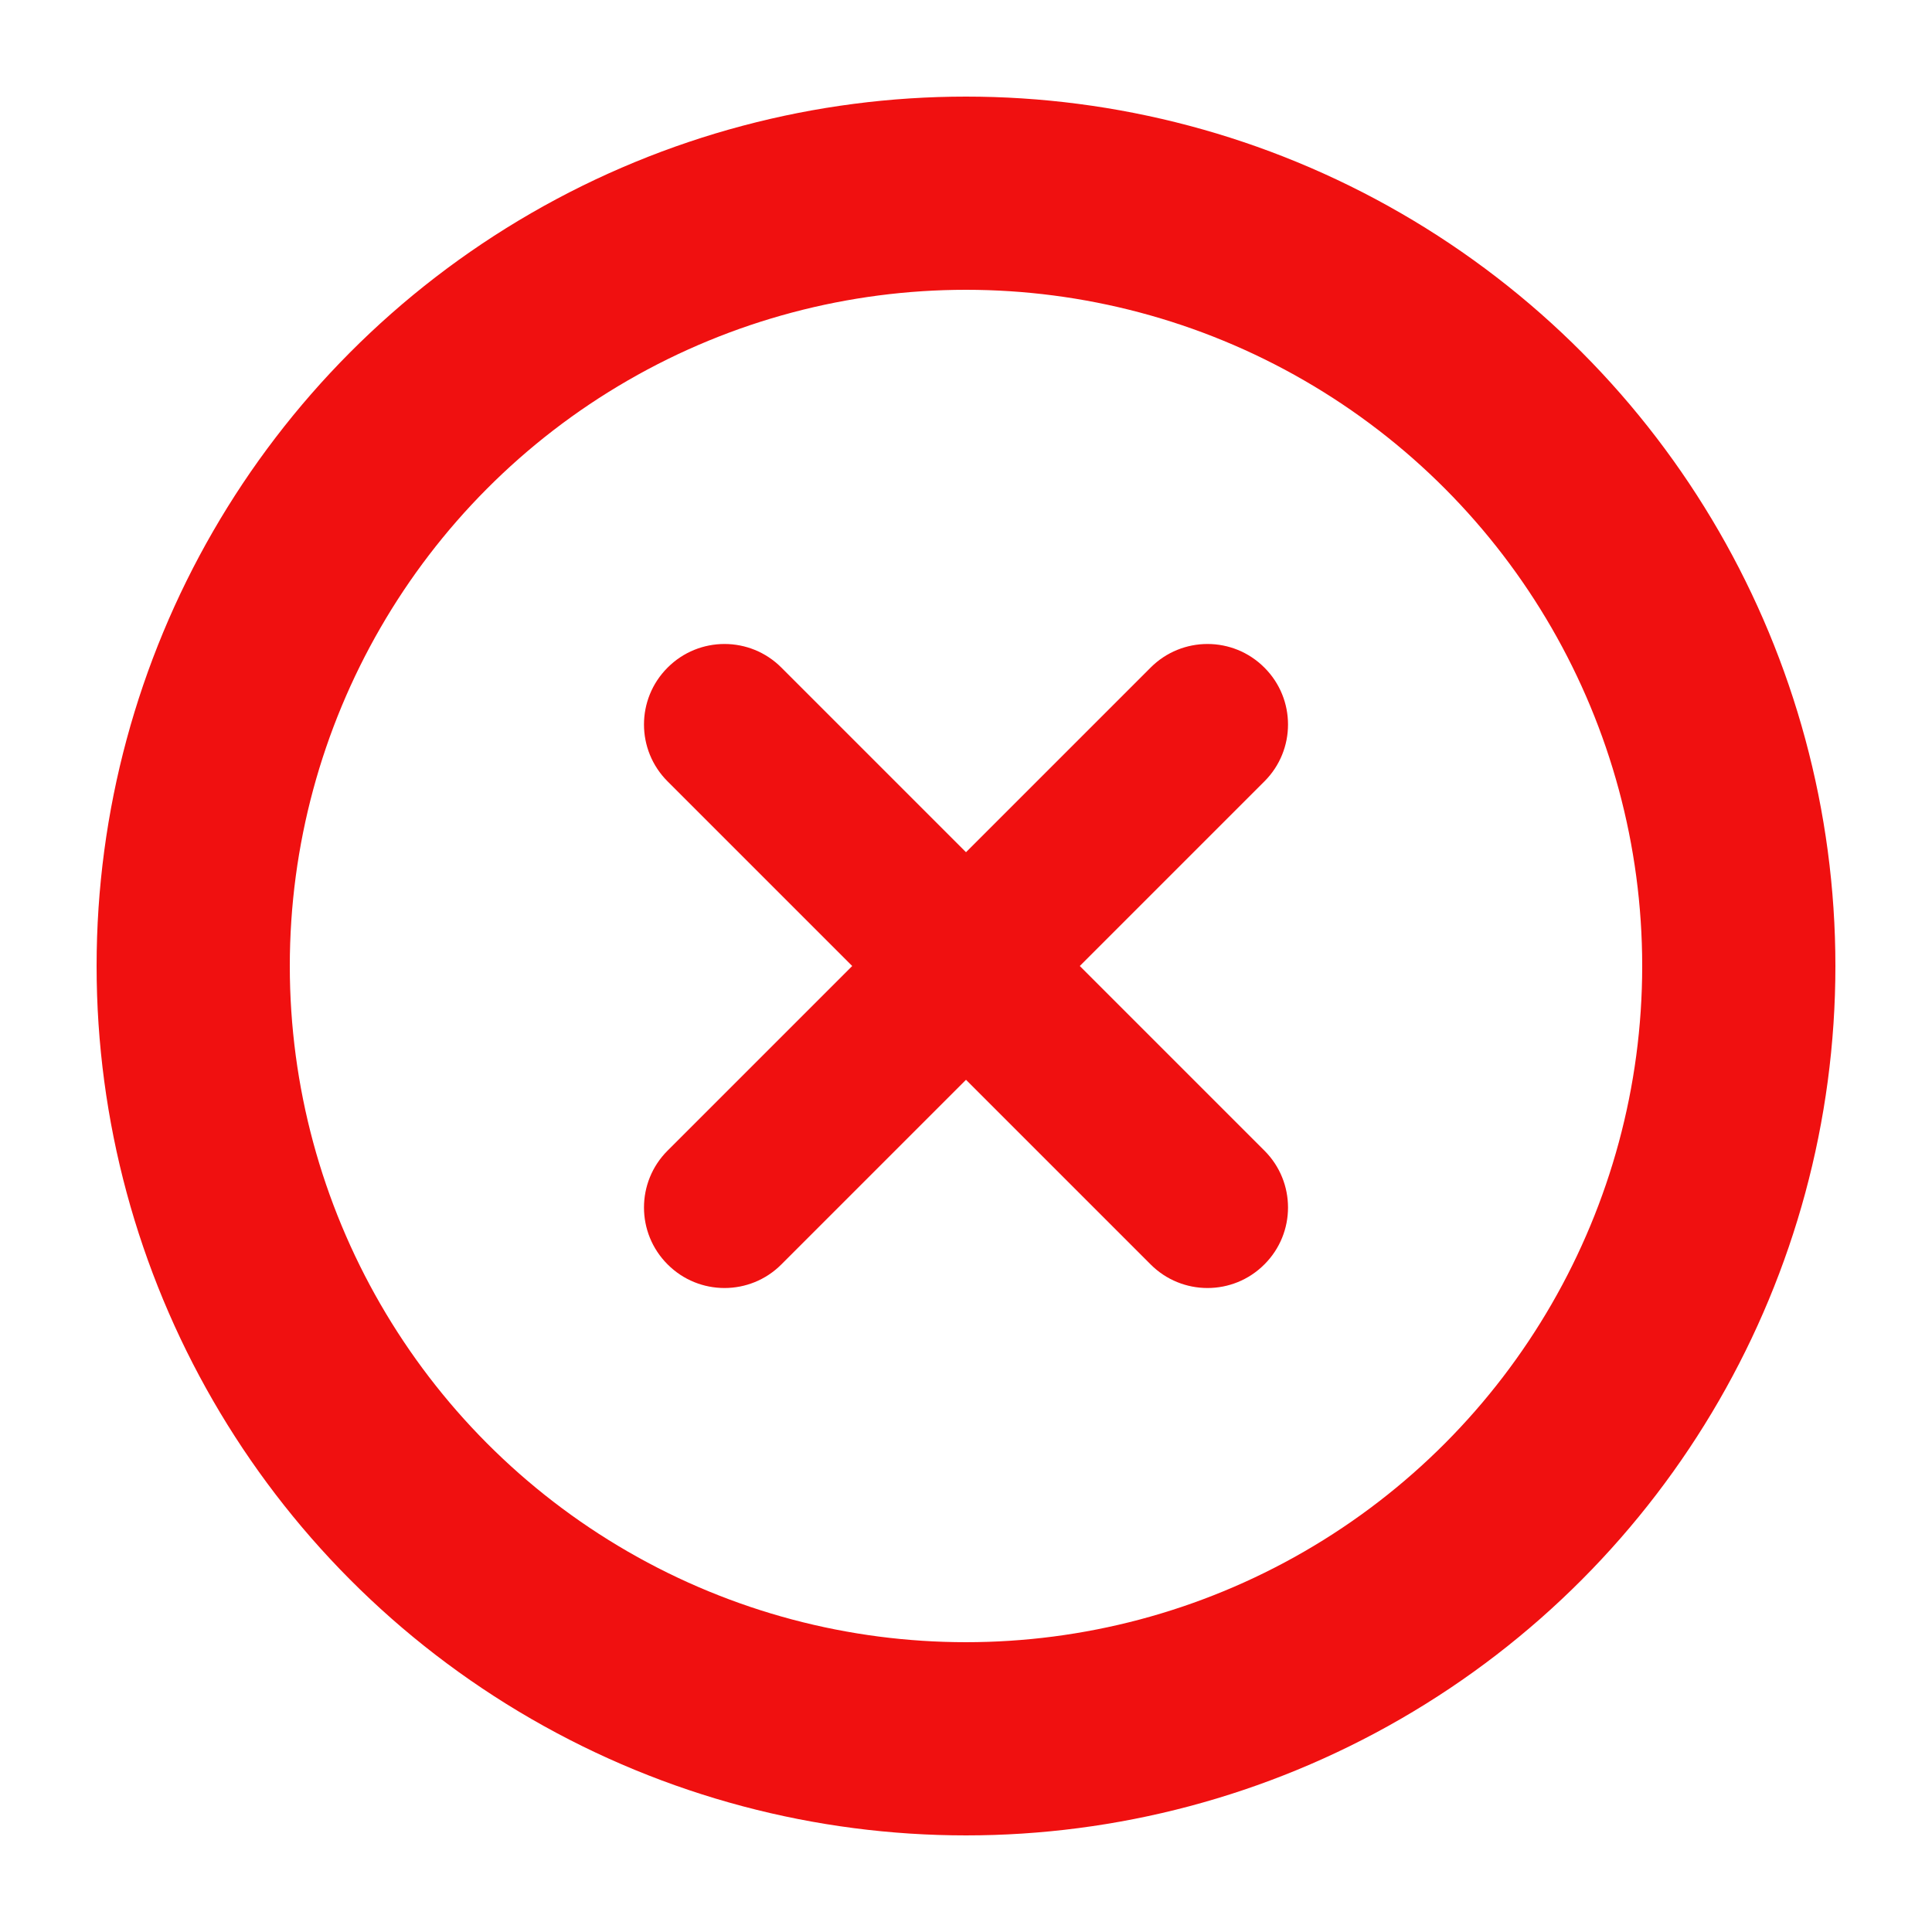
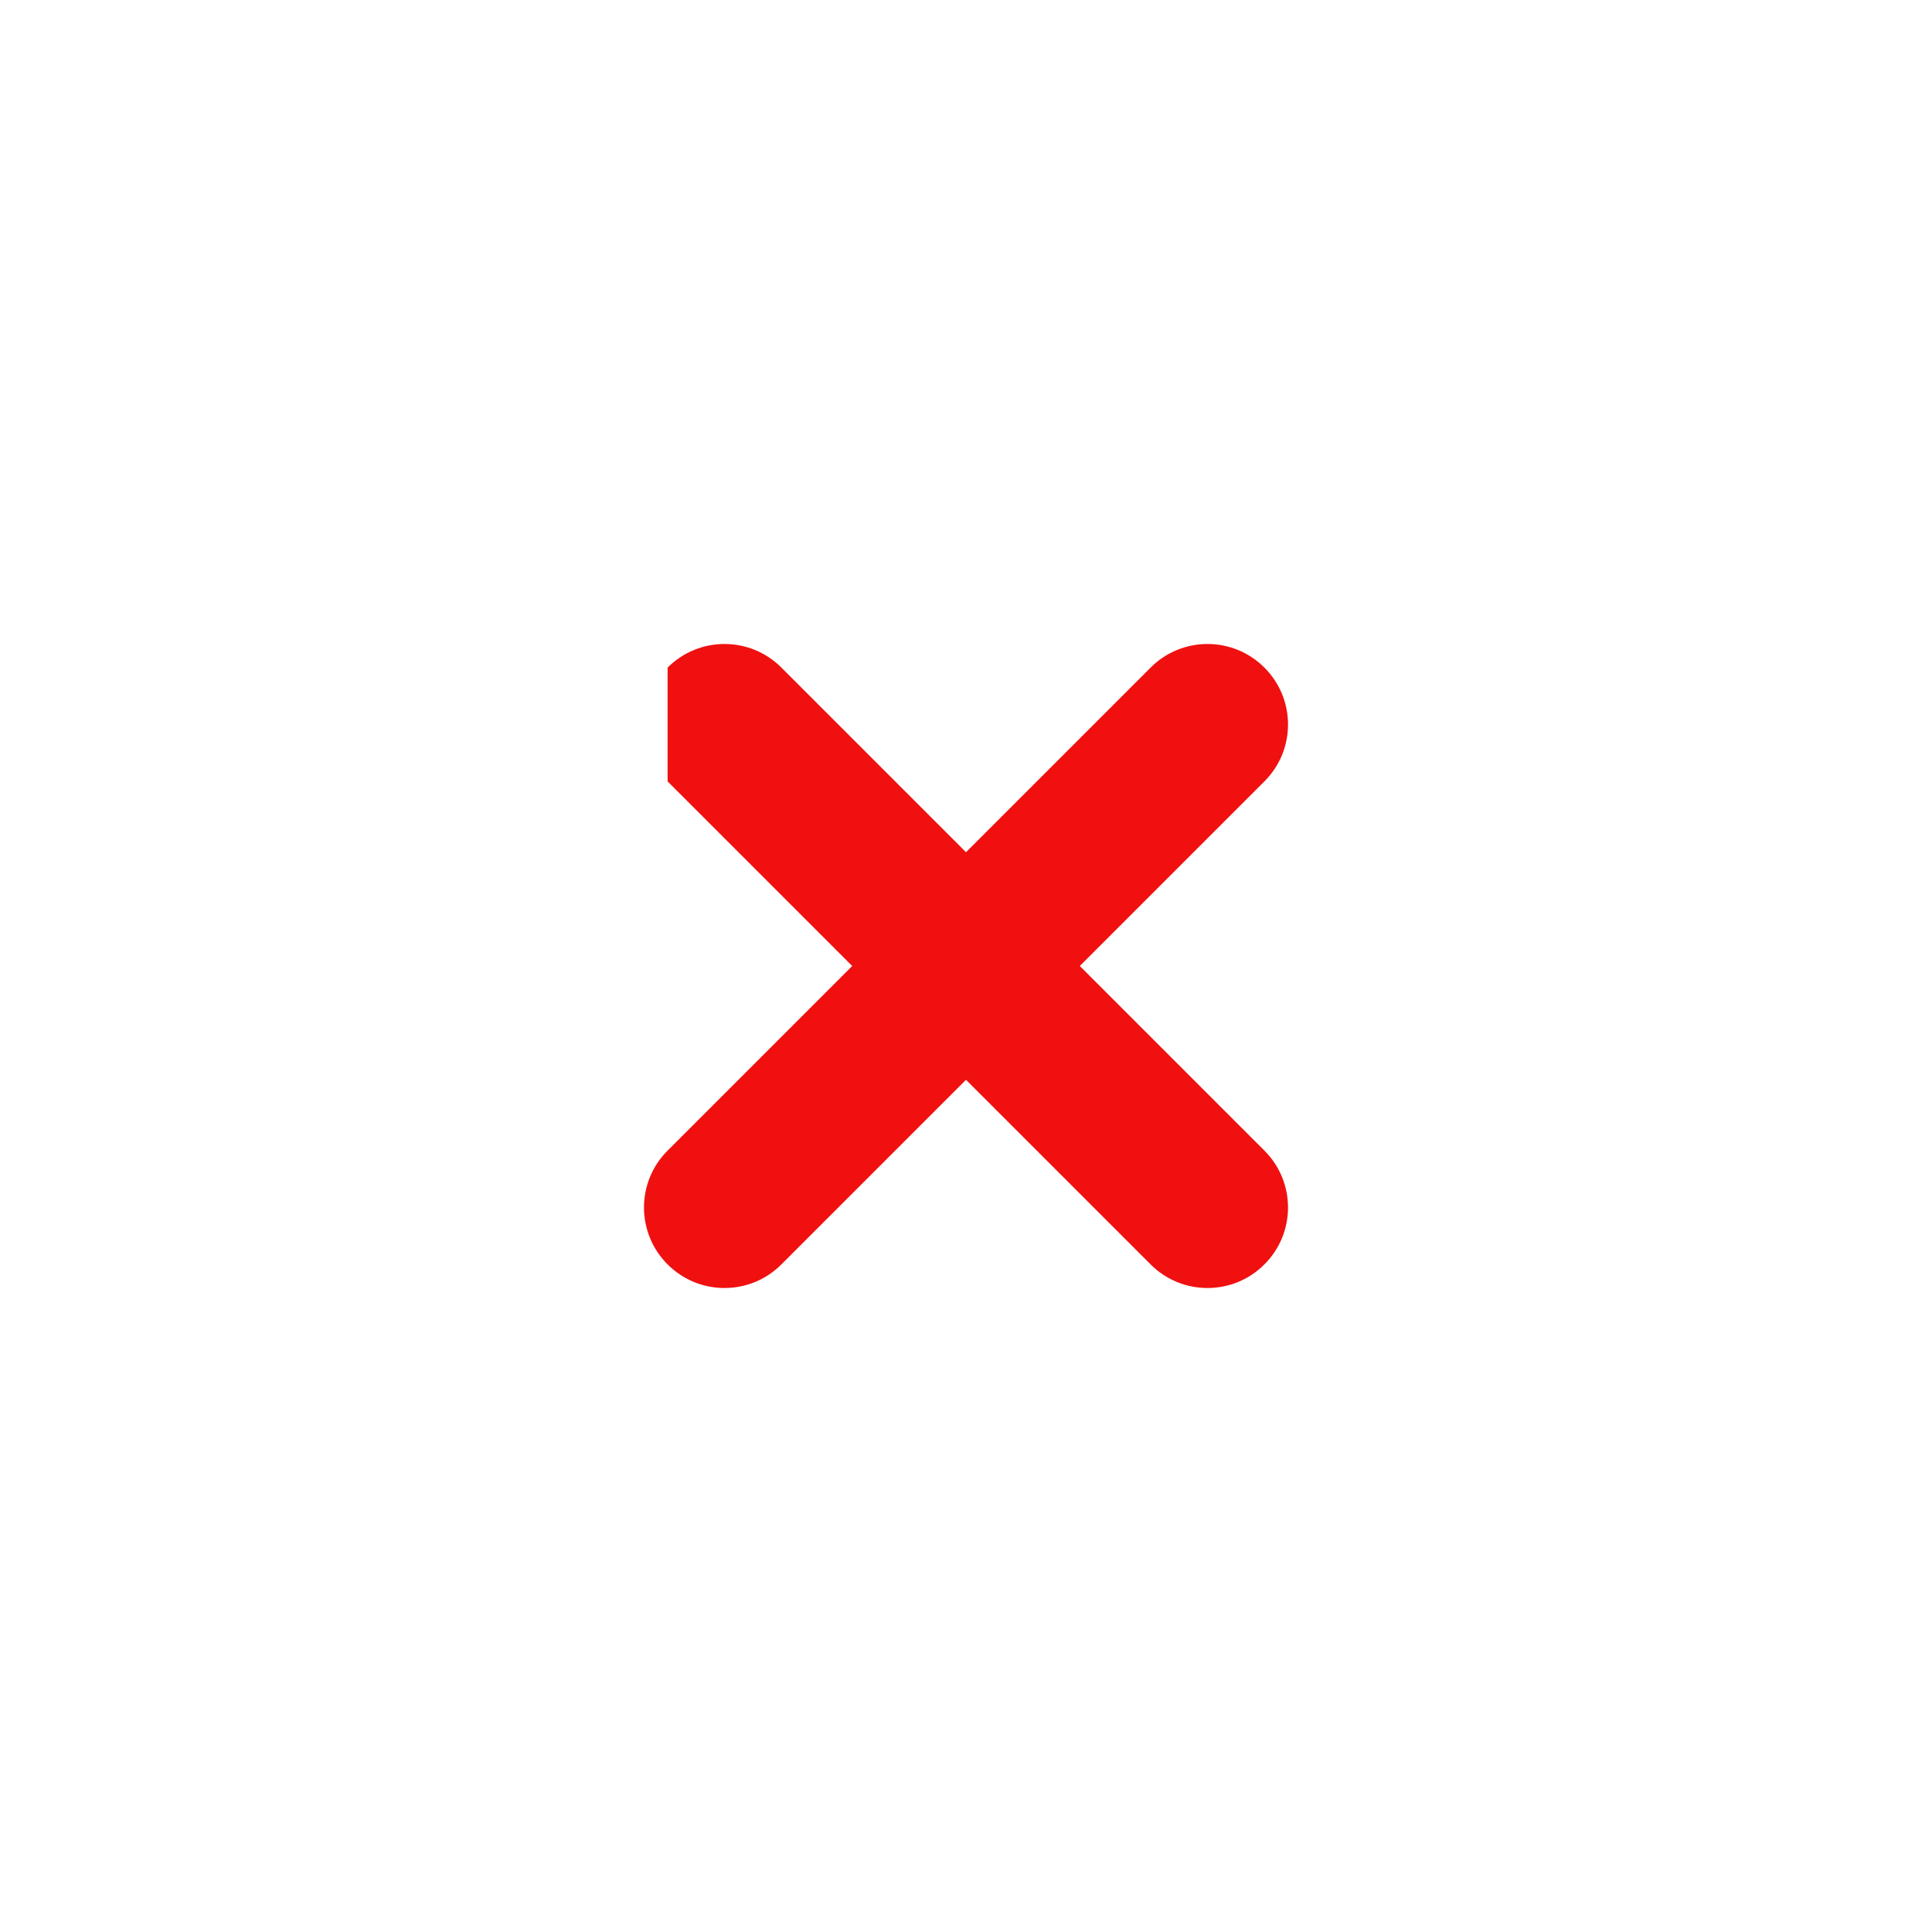
<svg xmlns="http://www.w3.org/2000/svg" width="20" height="20" viewBox="0 0 20 20" fill="none">
  <path fill-rule="evenodd" clip-rule="evenodd" d="M13.089 6.911C13.415 7.236 13.415 7.764 13.089 8.089L8.089 13.089C7.764 13.415 7.236 13.415 6.911 13.089C6.585 12.764 6.585 12.236 6.911 11.911L11.911 6.911C12.236 6.585 12.764 6.585 13.089 6.911Z" fill="#F01010" />
-   <path fill-rule="evenodd" clip-rule="evenodd" d="M6.911 6.911C7.236 6.585 7.764 6.585 8.089 6.911L13.089 11.911C13.415 12.236 13.415 12.764 13.089 13.089C12.764 13.415 12.236 13.415 11.911 13.089L6.911 8.089C6.585 7.764 6.585 7.236 6.911 6.911Z" fill="#F01010" />
-   <circle cx="10" cy="10" r="8" stroke="#F01010" stroke-width="2" />
+   <path fill-rule="evenodd" clip-rule="evenodd" d="M6.911 6.911C7.236 6.585 7.764 6.585 8.089 6.911L13.089 11.911C13.415 12.236 13.415 12.764 13.089 13.089C12.764 13.415 12.236 13.415 11.911 13.089L6.911 8.089Z" fill="#F01010" />
</svg>